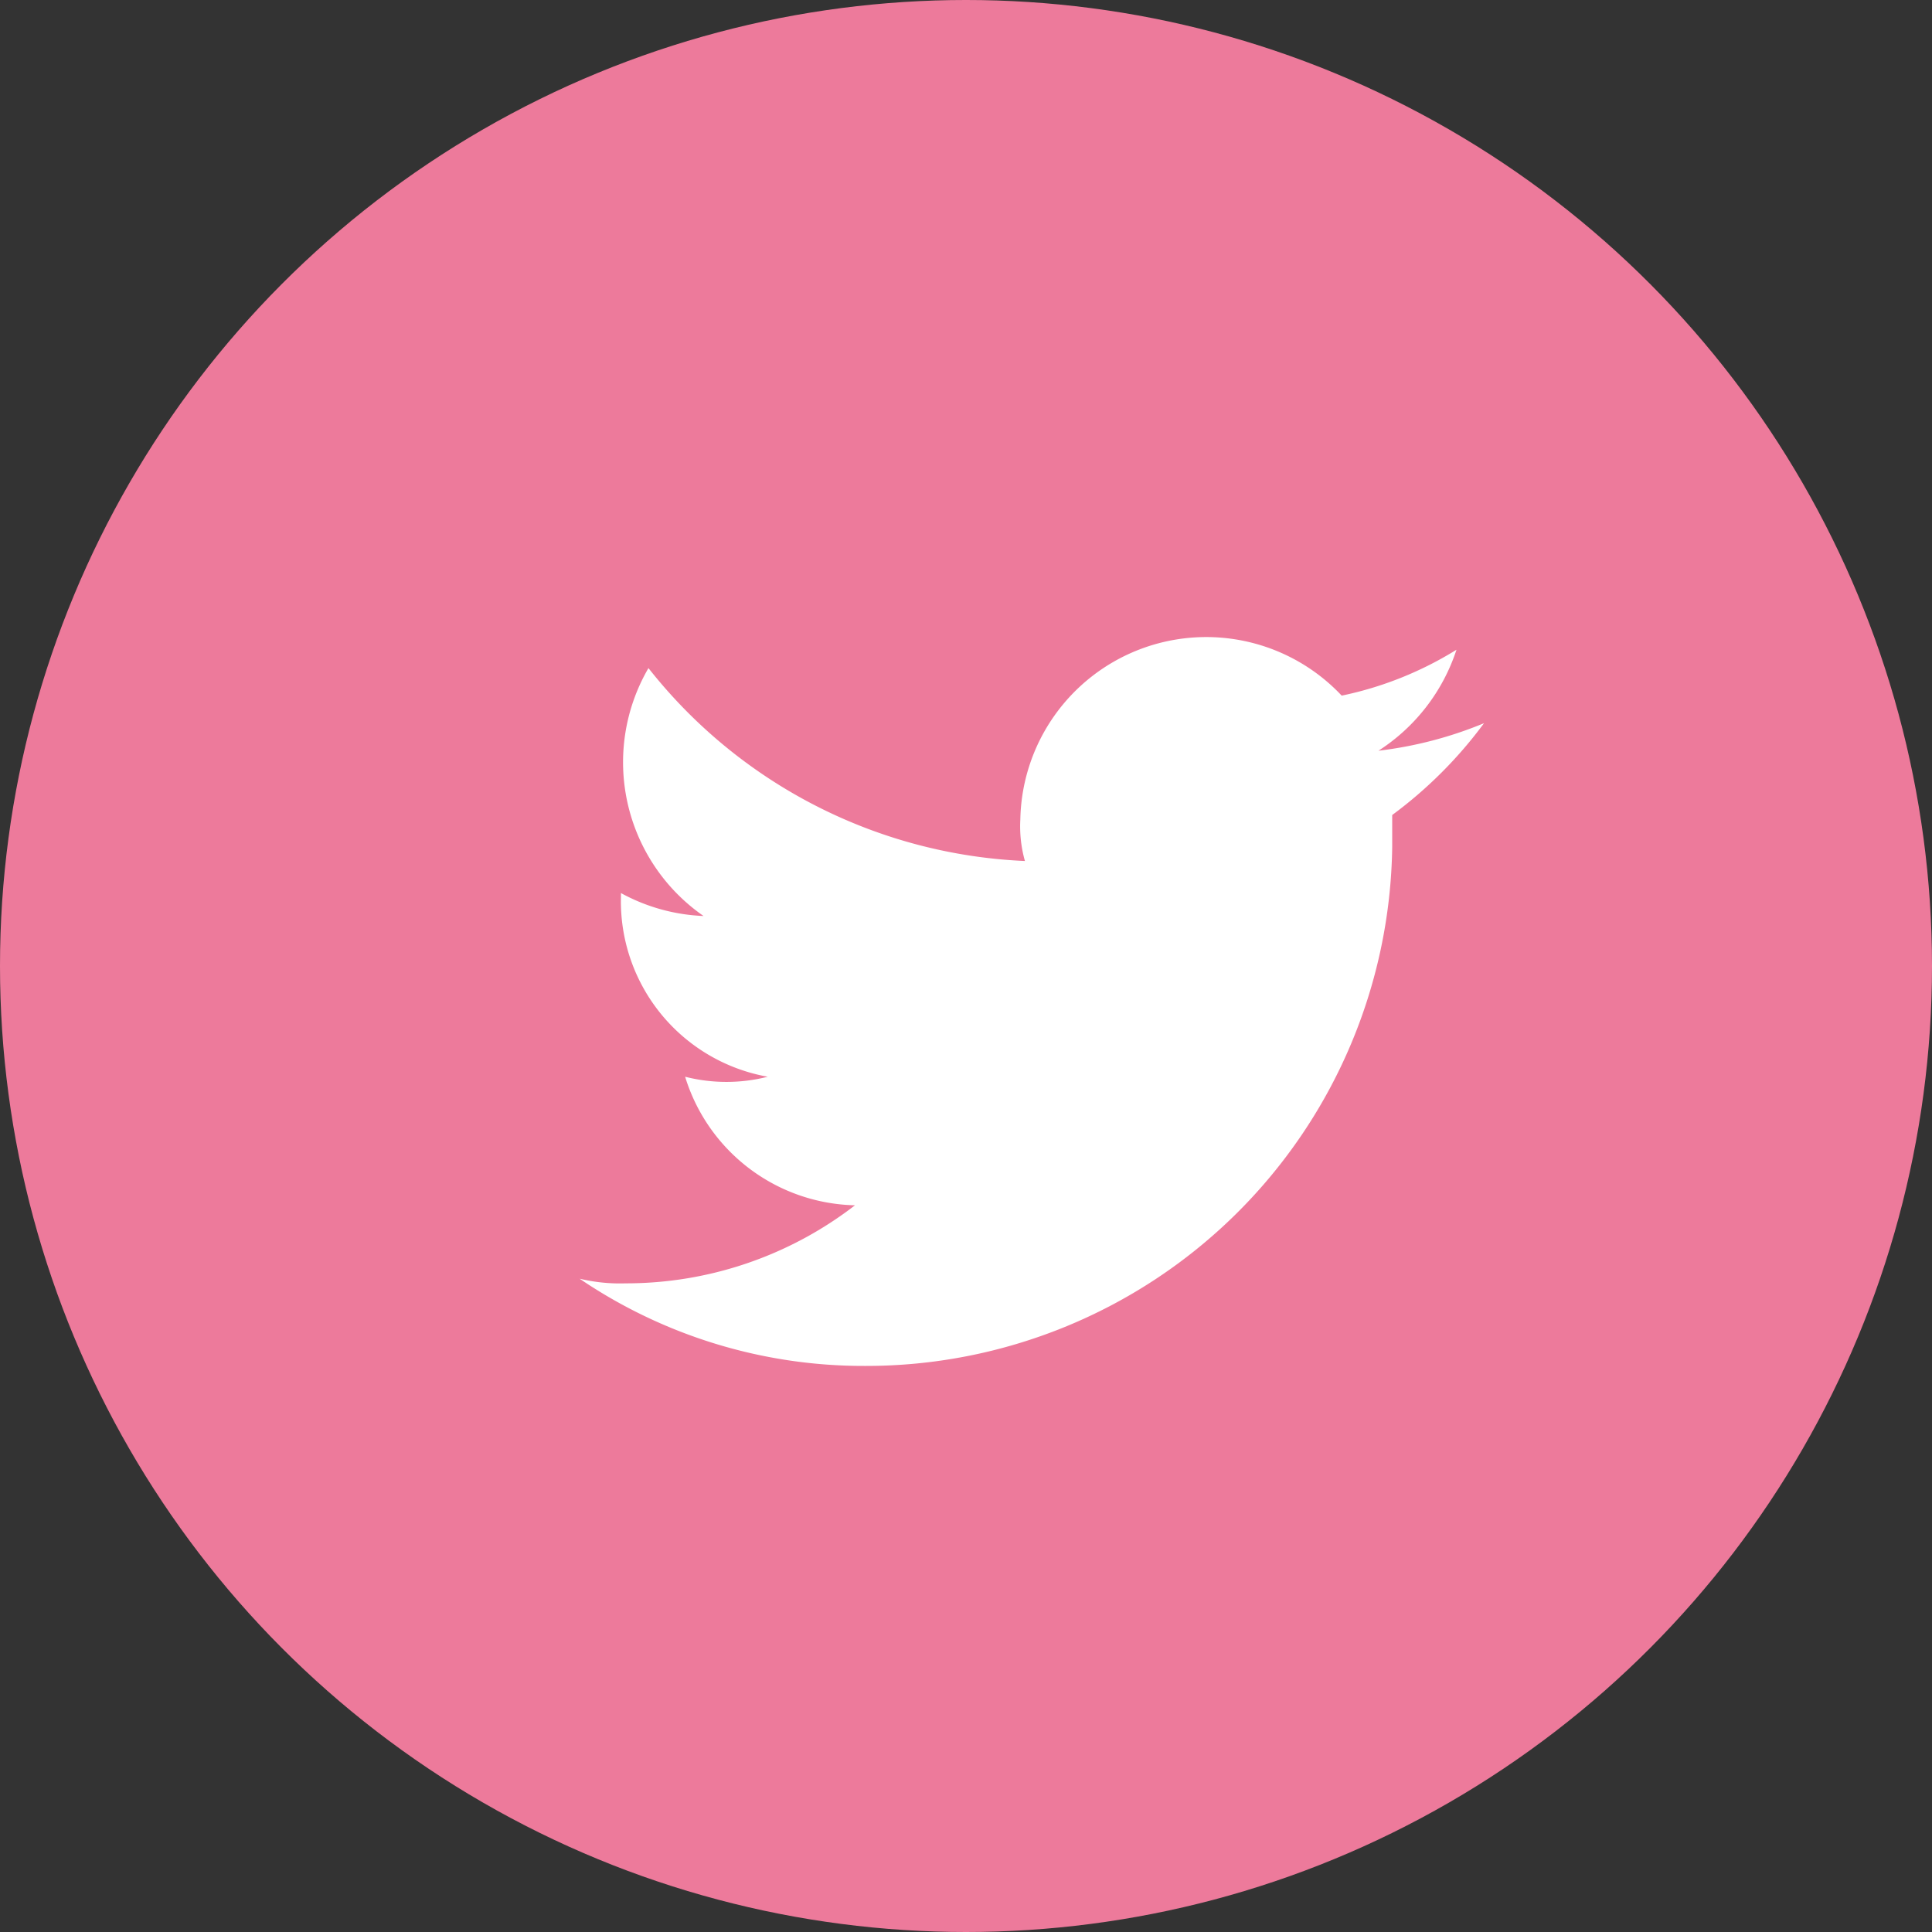
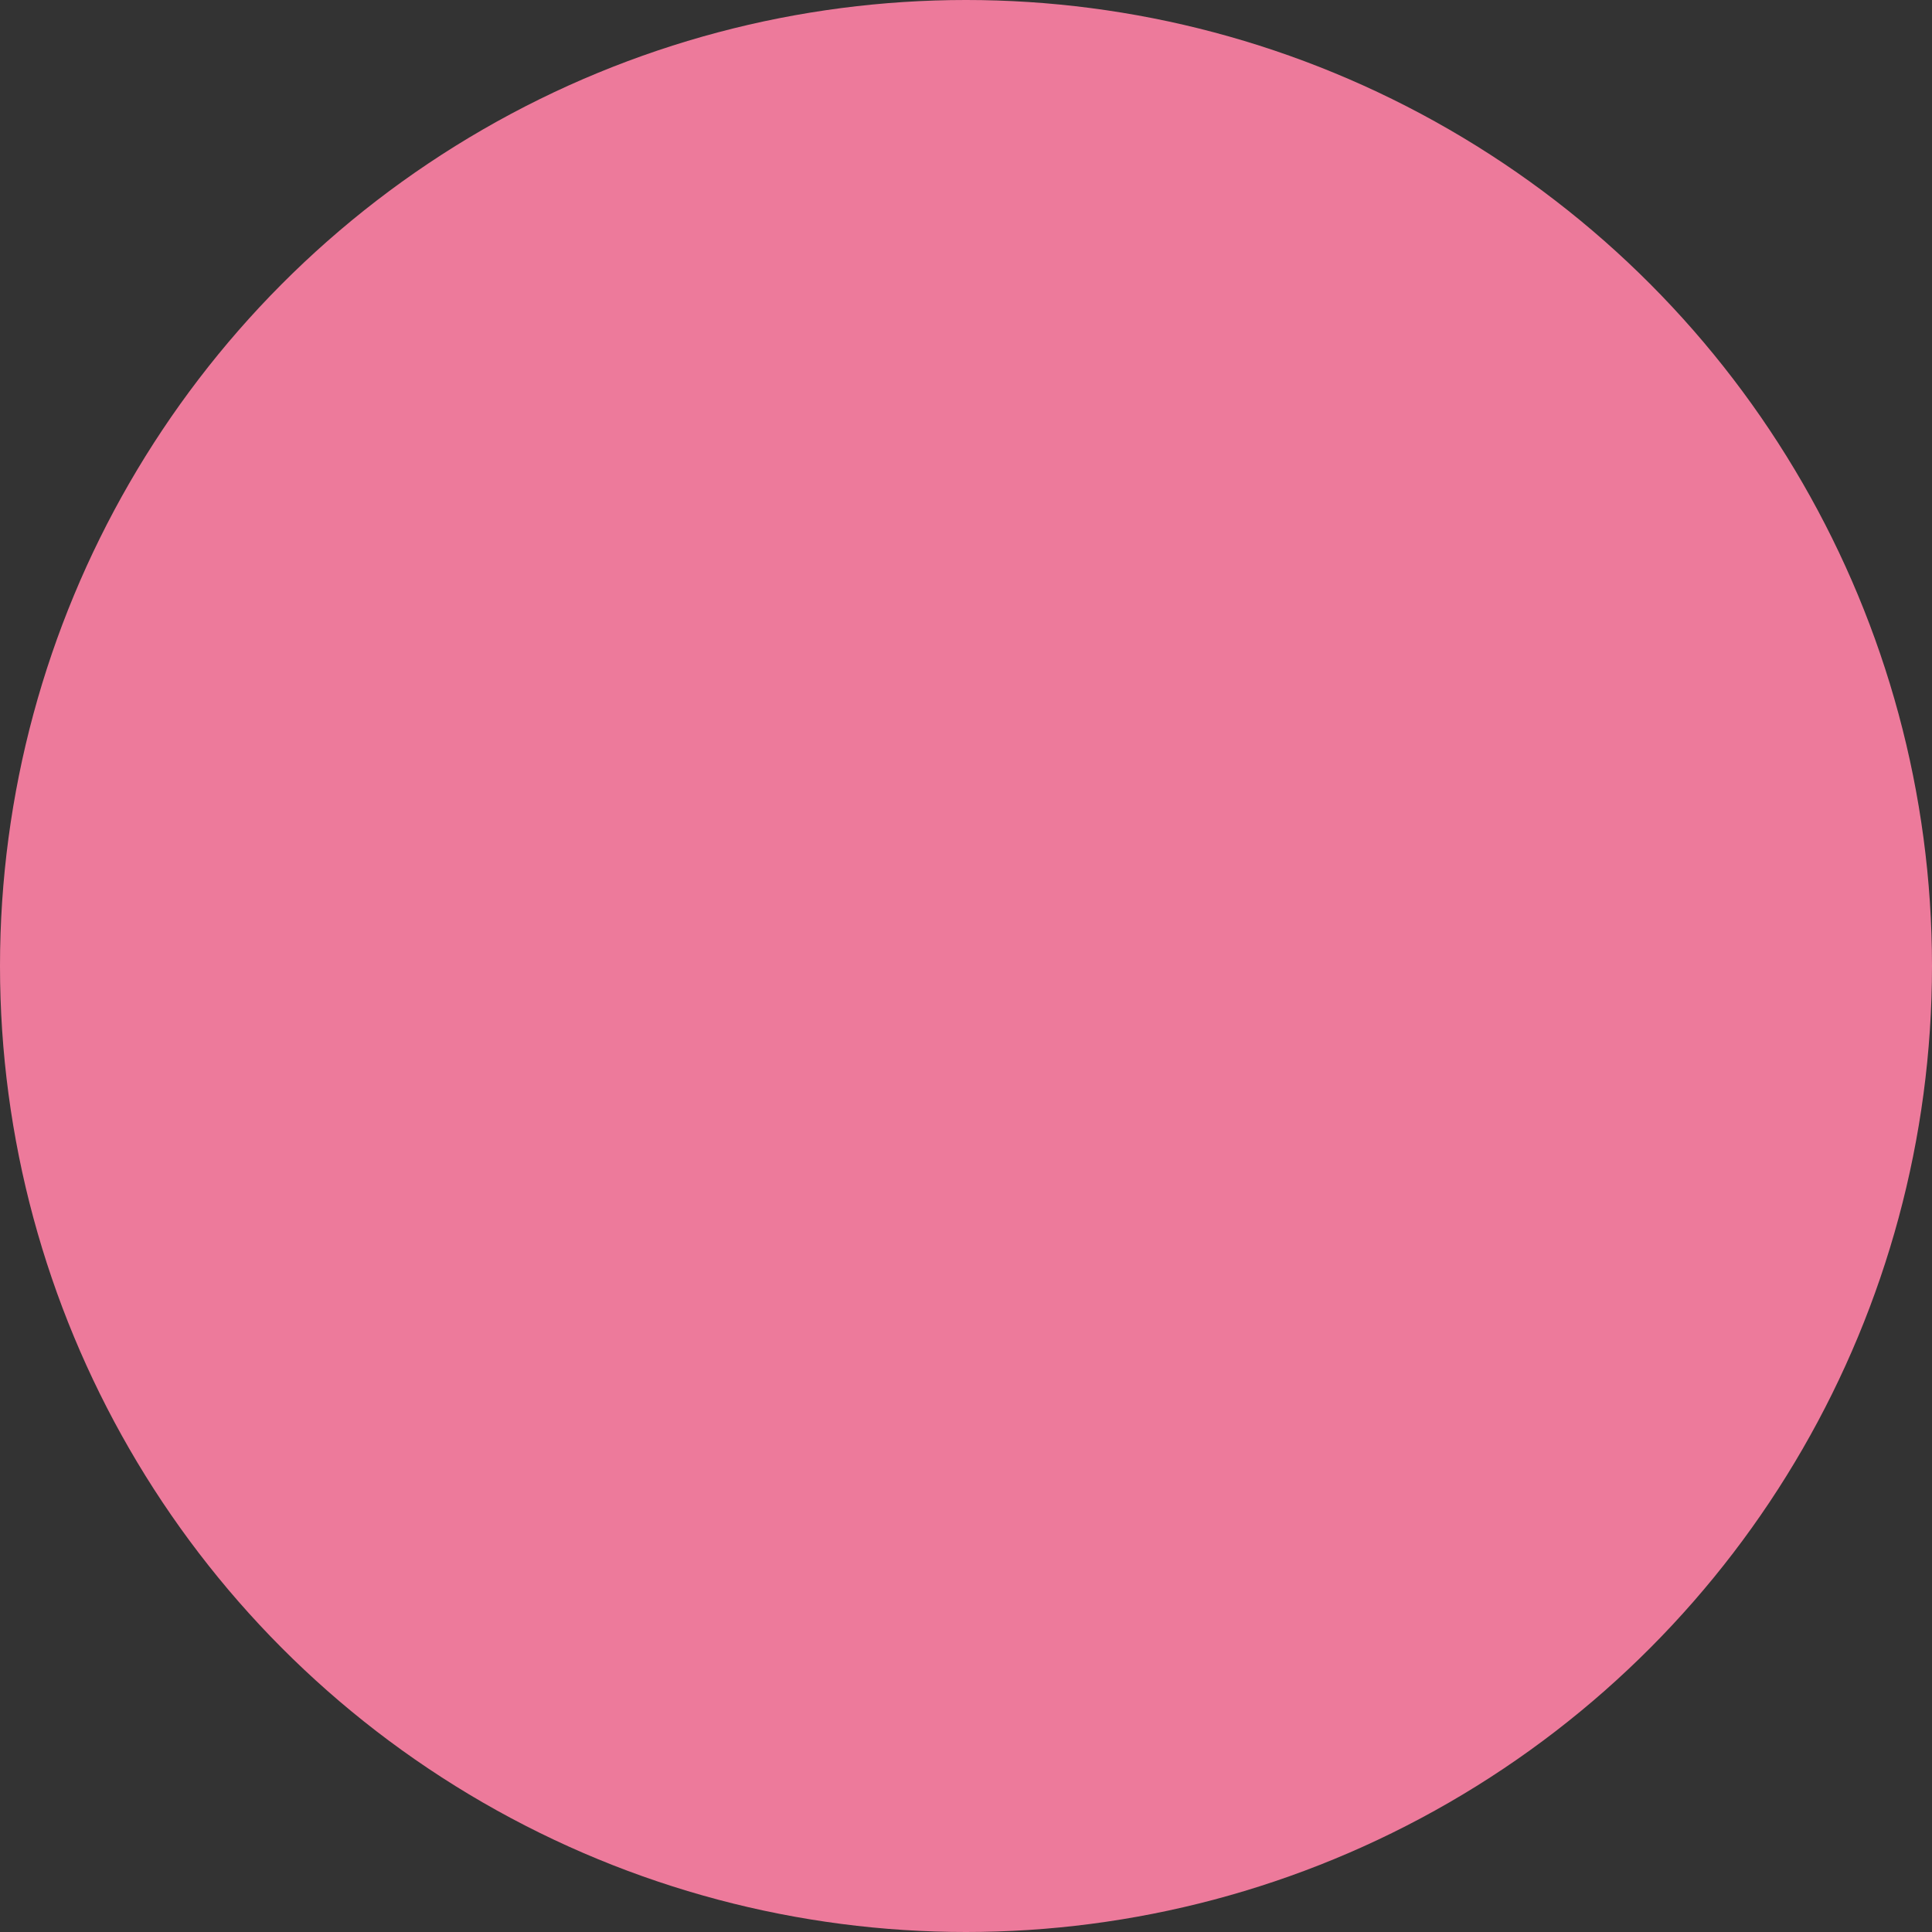
<svg xmlns="http://www.w3.org/2000/svg" width="100" height="100" viewBox="0 0 100 100">
  <rect x="0" y="0" width="100" height="100" fill="#333333" stroke="none" />
  <g id="グループ_231" data-name="グループ 231" transform="translate(-472 -17876)">
    <circle id="楕円形_27" data-name="楕円形 27" cx="50" cy="50" r="50" transform="translate(472 17876)" fill="#ed7a9b" />
-     <path id="パス_38" d="M14.633,37.735A27.232,27.232,0,0,0,41.96,10.883V9.22a22.53,22.53,0,0,0,4.753-4.753,20.55,20.55,0,0,1-5.465,1.426A9.849,9.849,0,0,0,45.287.665a18.331,18.331,0,0,1-5.941,2.376A9.624,9.624,0,0,0,22.712,9.457,6.579,6.579,0,0,0,22.95,11.6,26.253,26.253,0,0,1,3.464,1.616,9.686,9.686,0,0,0,6.316,14.447a9.683,9.683,0,0,1-4.277-1.188V13.5a9.223,9.223,0,0,0,7.6,9.267,8.688,8.688,0,0,1-4.277,0,9.418,9.418,0,0,0,8.792,6.654,19.4,19.4,0,0,1-11.881,4.04A8.914,8.914,0,0,1-.1,33.22a26.159,26.159,0,0,0,14.733,4.515" transform="translate(502.1 17908.965)" fill="#fff" />
  </g>
</svg>